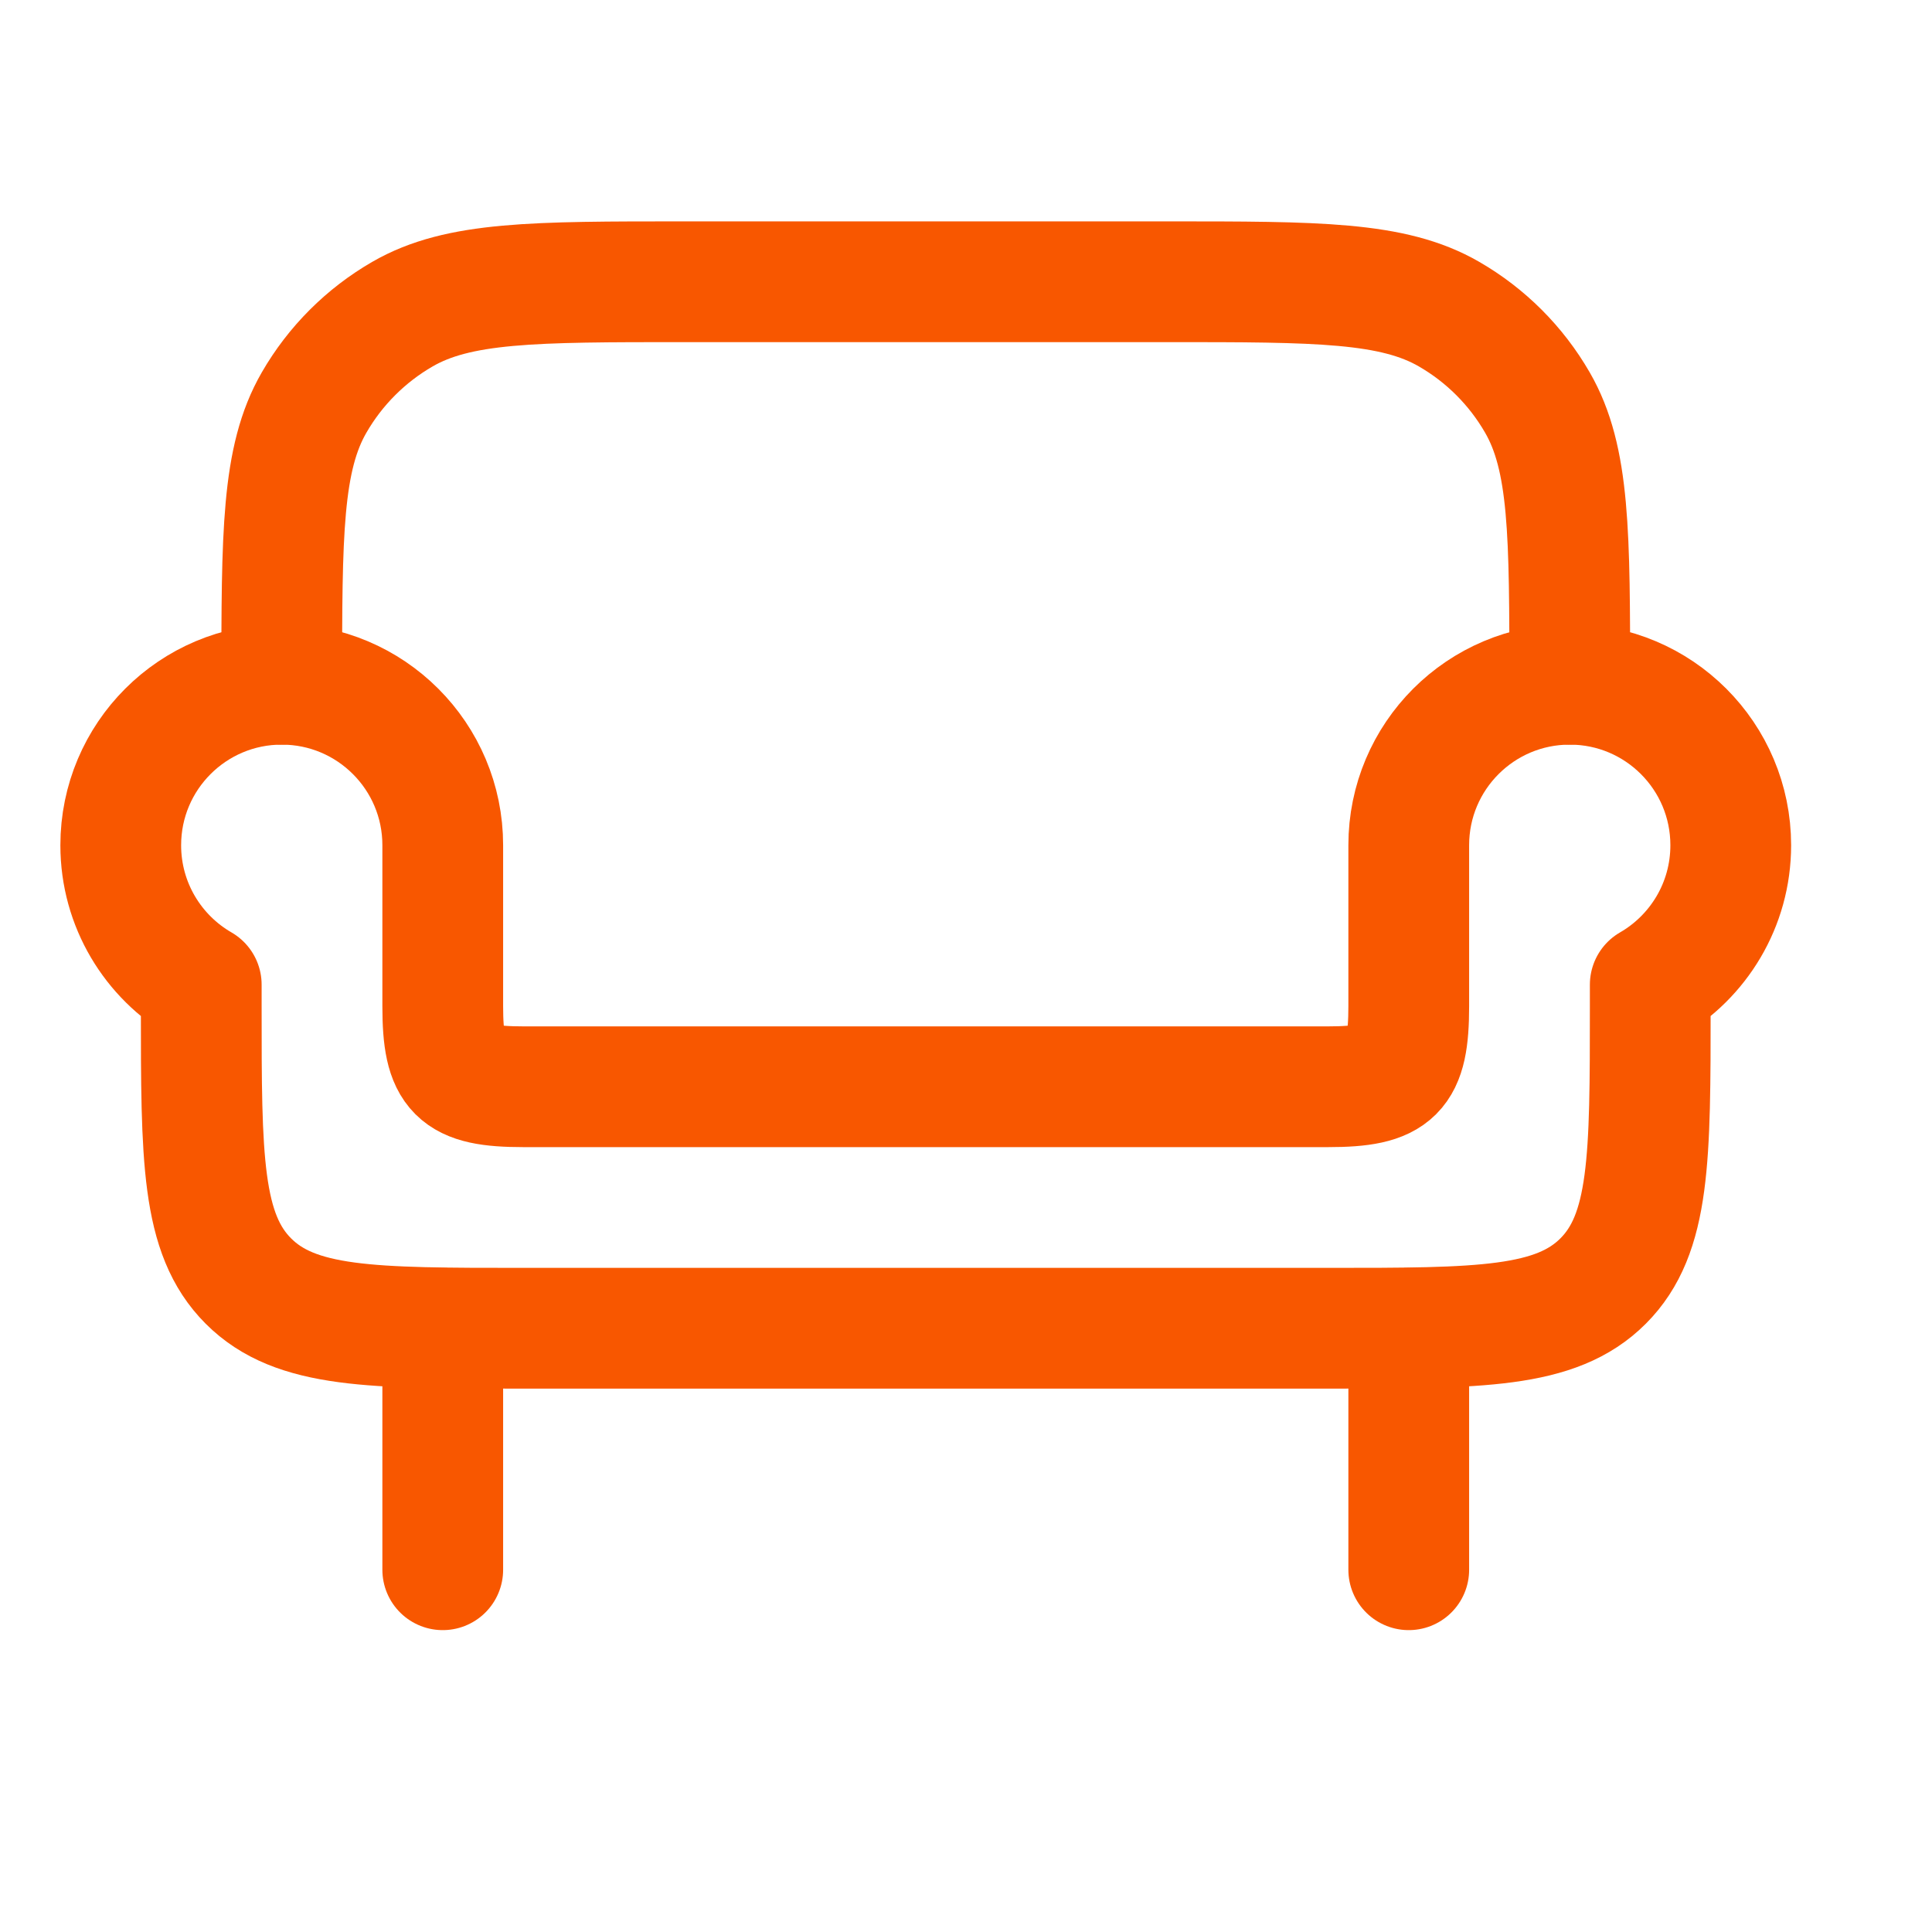
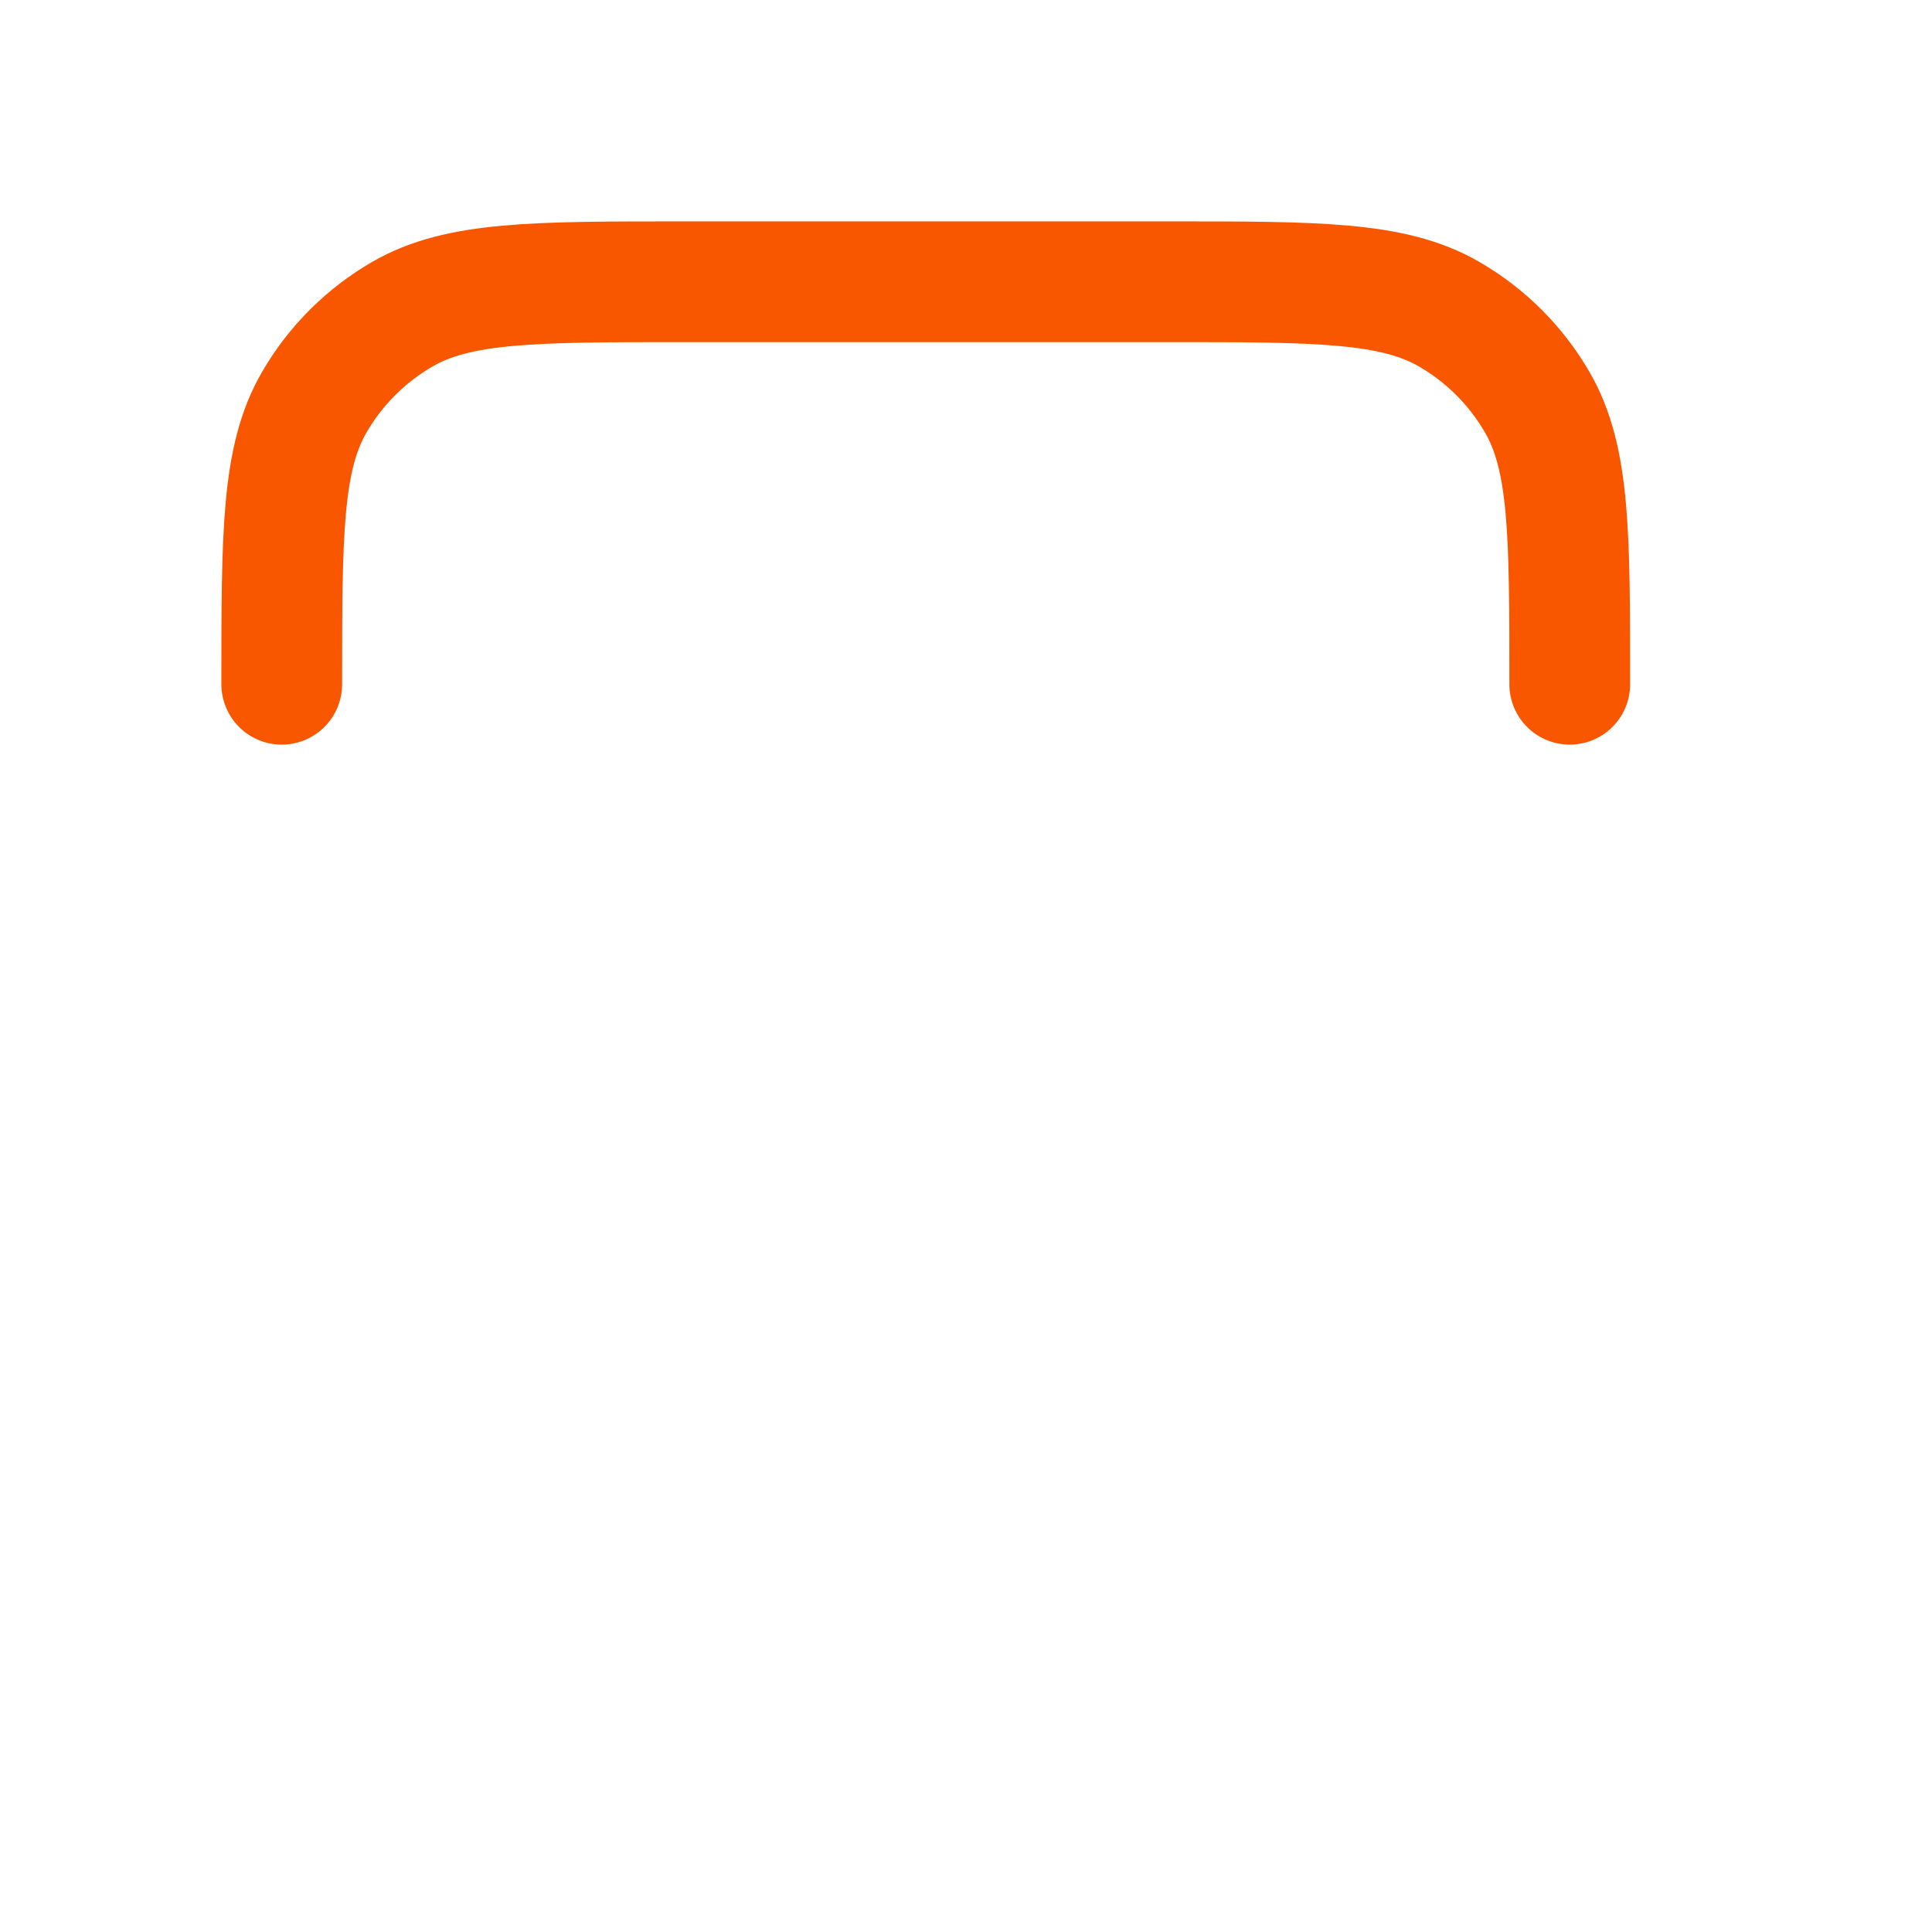
<svg xmlns="http://www.w3.org/2000/svg" width="24" height="24" viewBox="0 0 24 24" fill="none">
  <g id="Frame">
-     <path id="Vector" d="M5.5 16.5V19.5M17.5 16.5V19.5" stroke="#F85700" stroke-width="1.5" stroke-linecap="round" stroke-linejoin="round" />
    <path id="Vector_2" d="M19.5 8.5C19.5 6.631 19.5 5.696 19.098 5C18.835 4.544 18.456 4.165 18 3.902C17.304 3.5 16.369 3.5 14.5 3.5H8.5C6.631 3.5 5.696 3.5 5 3.902C4.544 4.165 4.165 4.544 3.902 5C3.5 5.696 3.5 6.631 3.5 8.5" stroke="#F85700" stroke-width="1.5" stroke-linecap="round" stroke-linejoin="round" />
-     <path id="Vector_3" d="M19.5 8.5C18.395 8.5 17.5 9.395 17.5 10.5V12.5C17.5 13.327 17.327 13.5 16.5 13.5H6.5C5.673 13.5 5.5 13.327 5.5 12.5V10.5C5.5 9.395 4.605 8.5 3.5 8.5C2.395 8.5 1.5 9.395 1.5 10.5C1.5 11.24 1.902 11.887 2.5 12.232V12.5C2.5 14.386 2.5 15.328 3.086 15.914C3.672 16.5 4.614 16.5 6.5 16.5H16.5C18.386 16.5 19.328 16.5 19.914 15.914C20.5 15.328 20.5 14.386 20.5 12.5V12.232C21.098 11.887 21.5 11.24 21.5 10.5C21.5 9.395 20.605 8.5 19.5 8.5Z" stroke="#F85700" stroke-width="1.5" stroke-linejoin="round" />
  </g>
</svg>